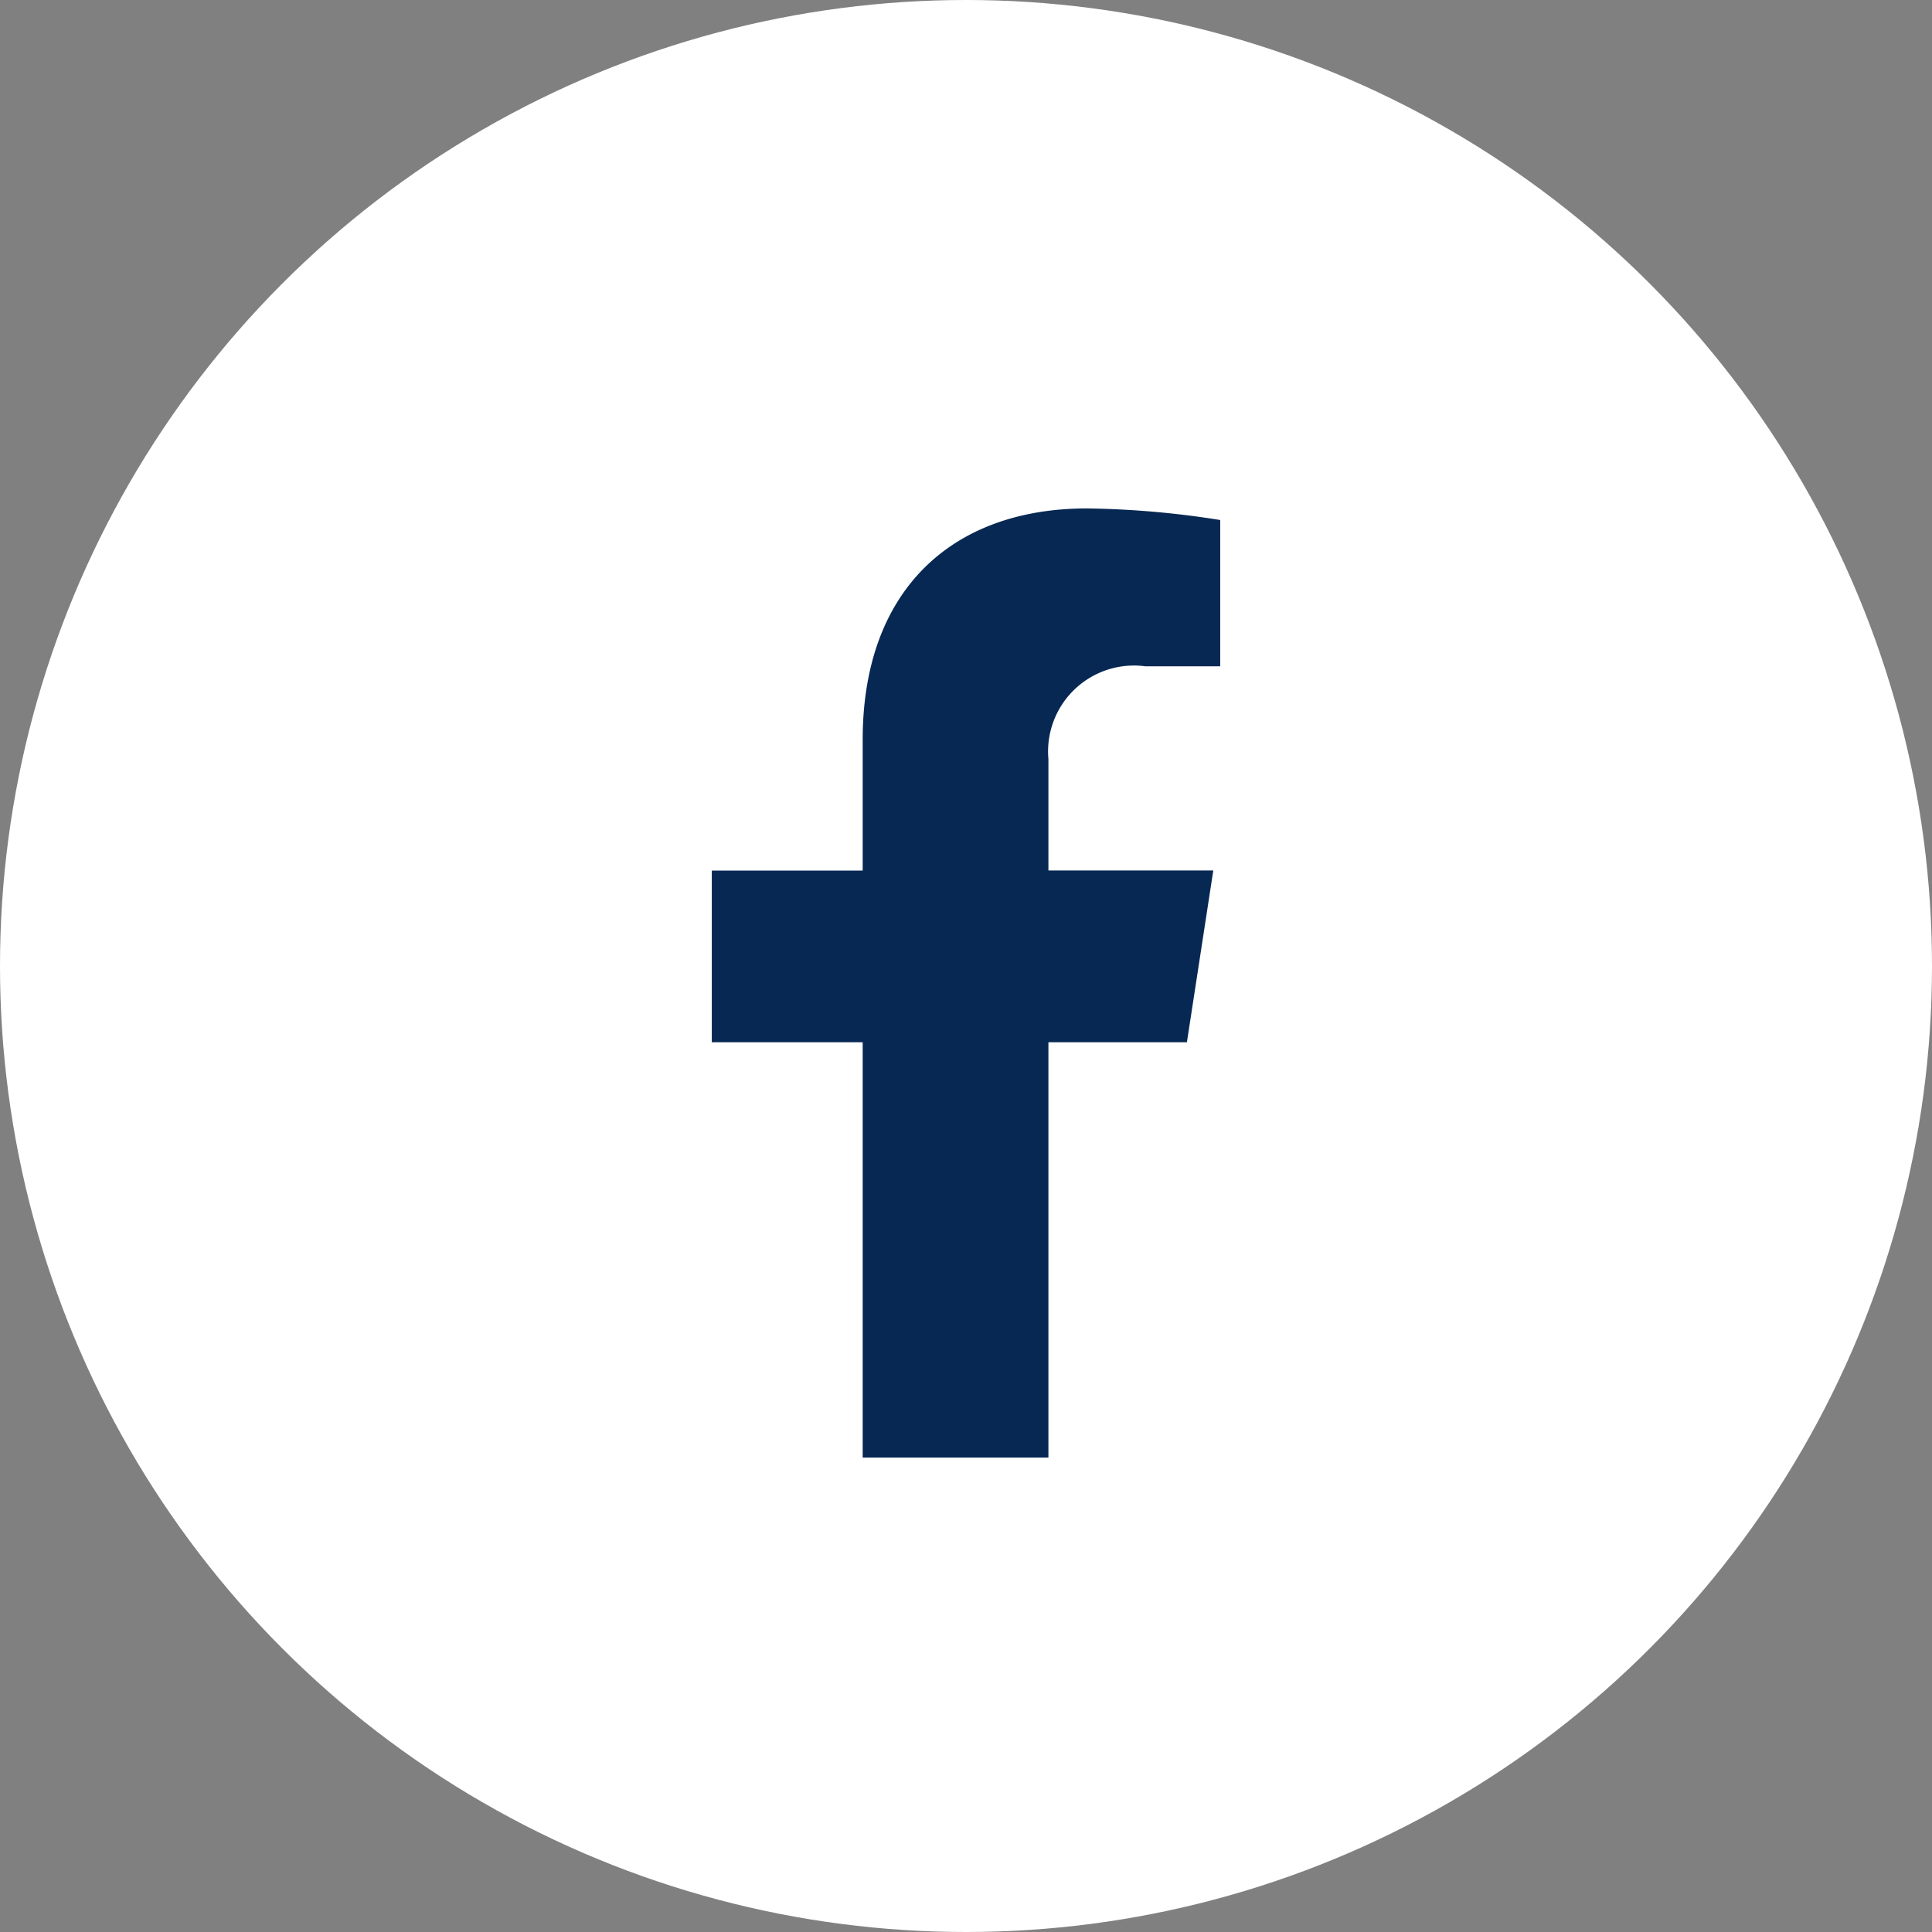
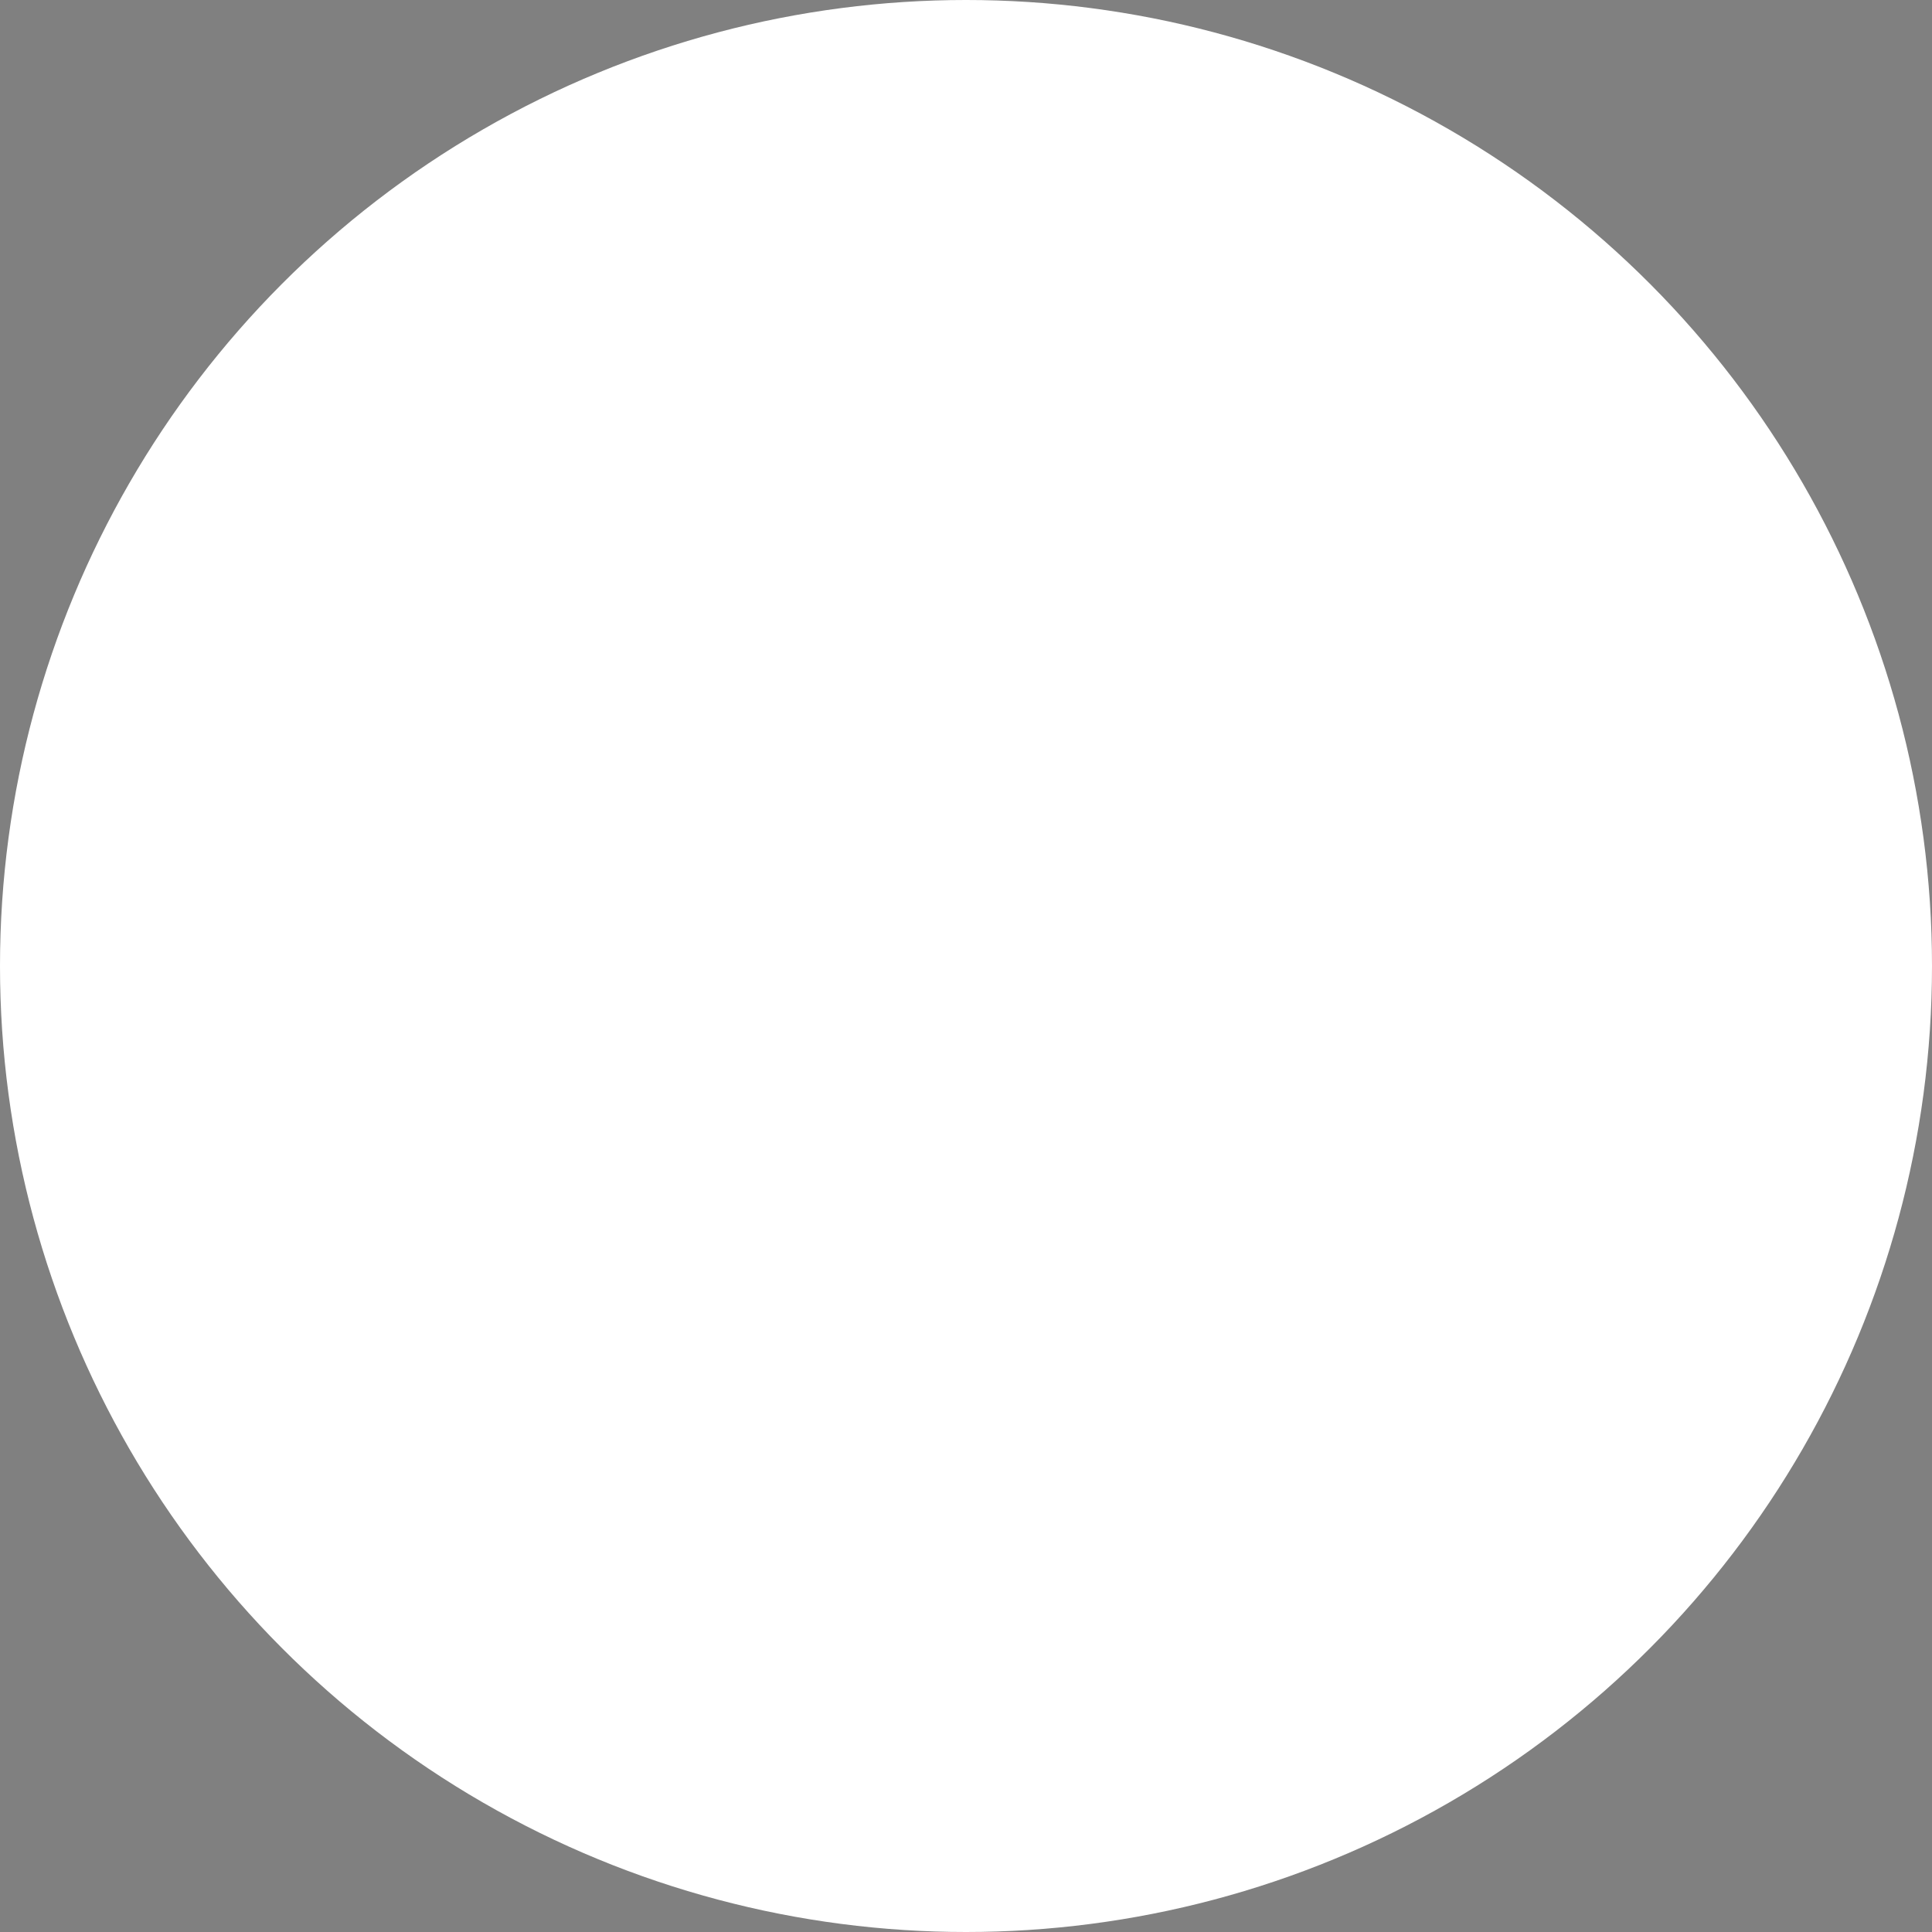
<svg xmlns="http://www.w3.org/2000/svg" width="38" height="38" viewBox="0 0 38 38">
  <rect x="0" y="0" width="38" height="38" fill="#808080" stroke="none" />
  <defs>
    <style>.a{fill:#fff;}.b{fill:#072853;}</style>
  </defs>
  <g transform="translate(-1298 -4674)">
    <circle class="a" cx="19" cy="19" r="19" transform="translate(1298 4674)" />
-     <path class="b" d="M32.235,10.5l.519-3.379H29.511V4.931a1.69,1.69,0,0,1,1.905-1.826H32.89V.228A17.975,17.975,0,0,0,30.273,0c-2.67,0-4.415,1.618-4.415,4.548V7.123H22.89V10.5h2.968v8.169h3.653V10.5Z" transform="translate(1289.11 4684)" />
  </g>
</svg>